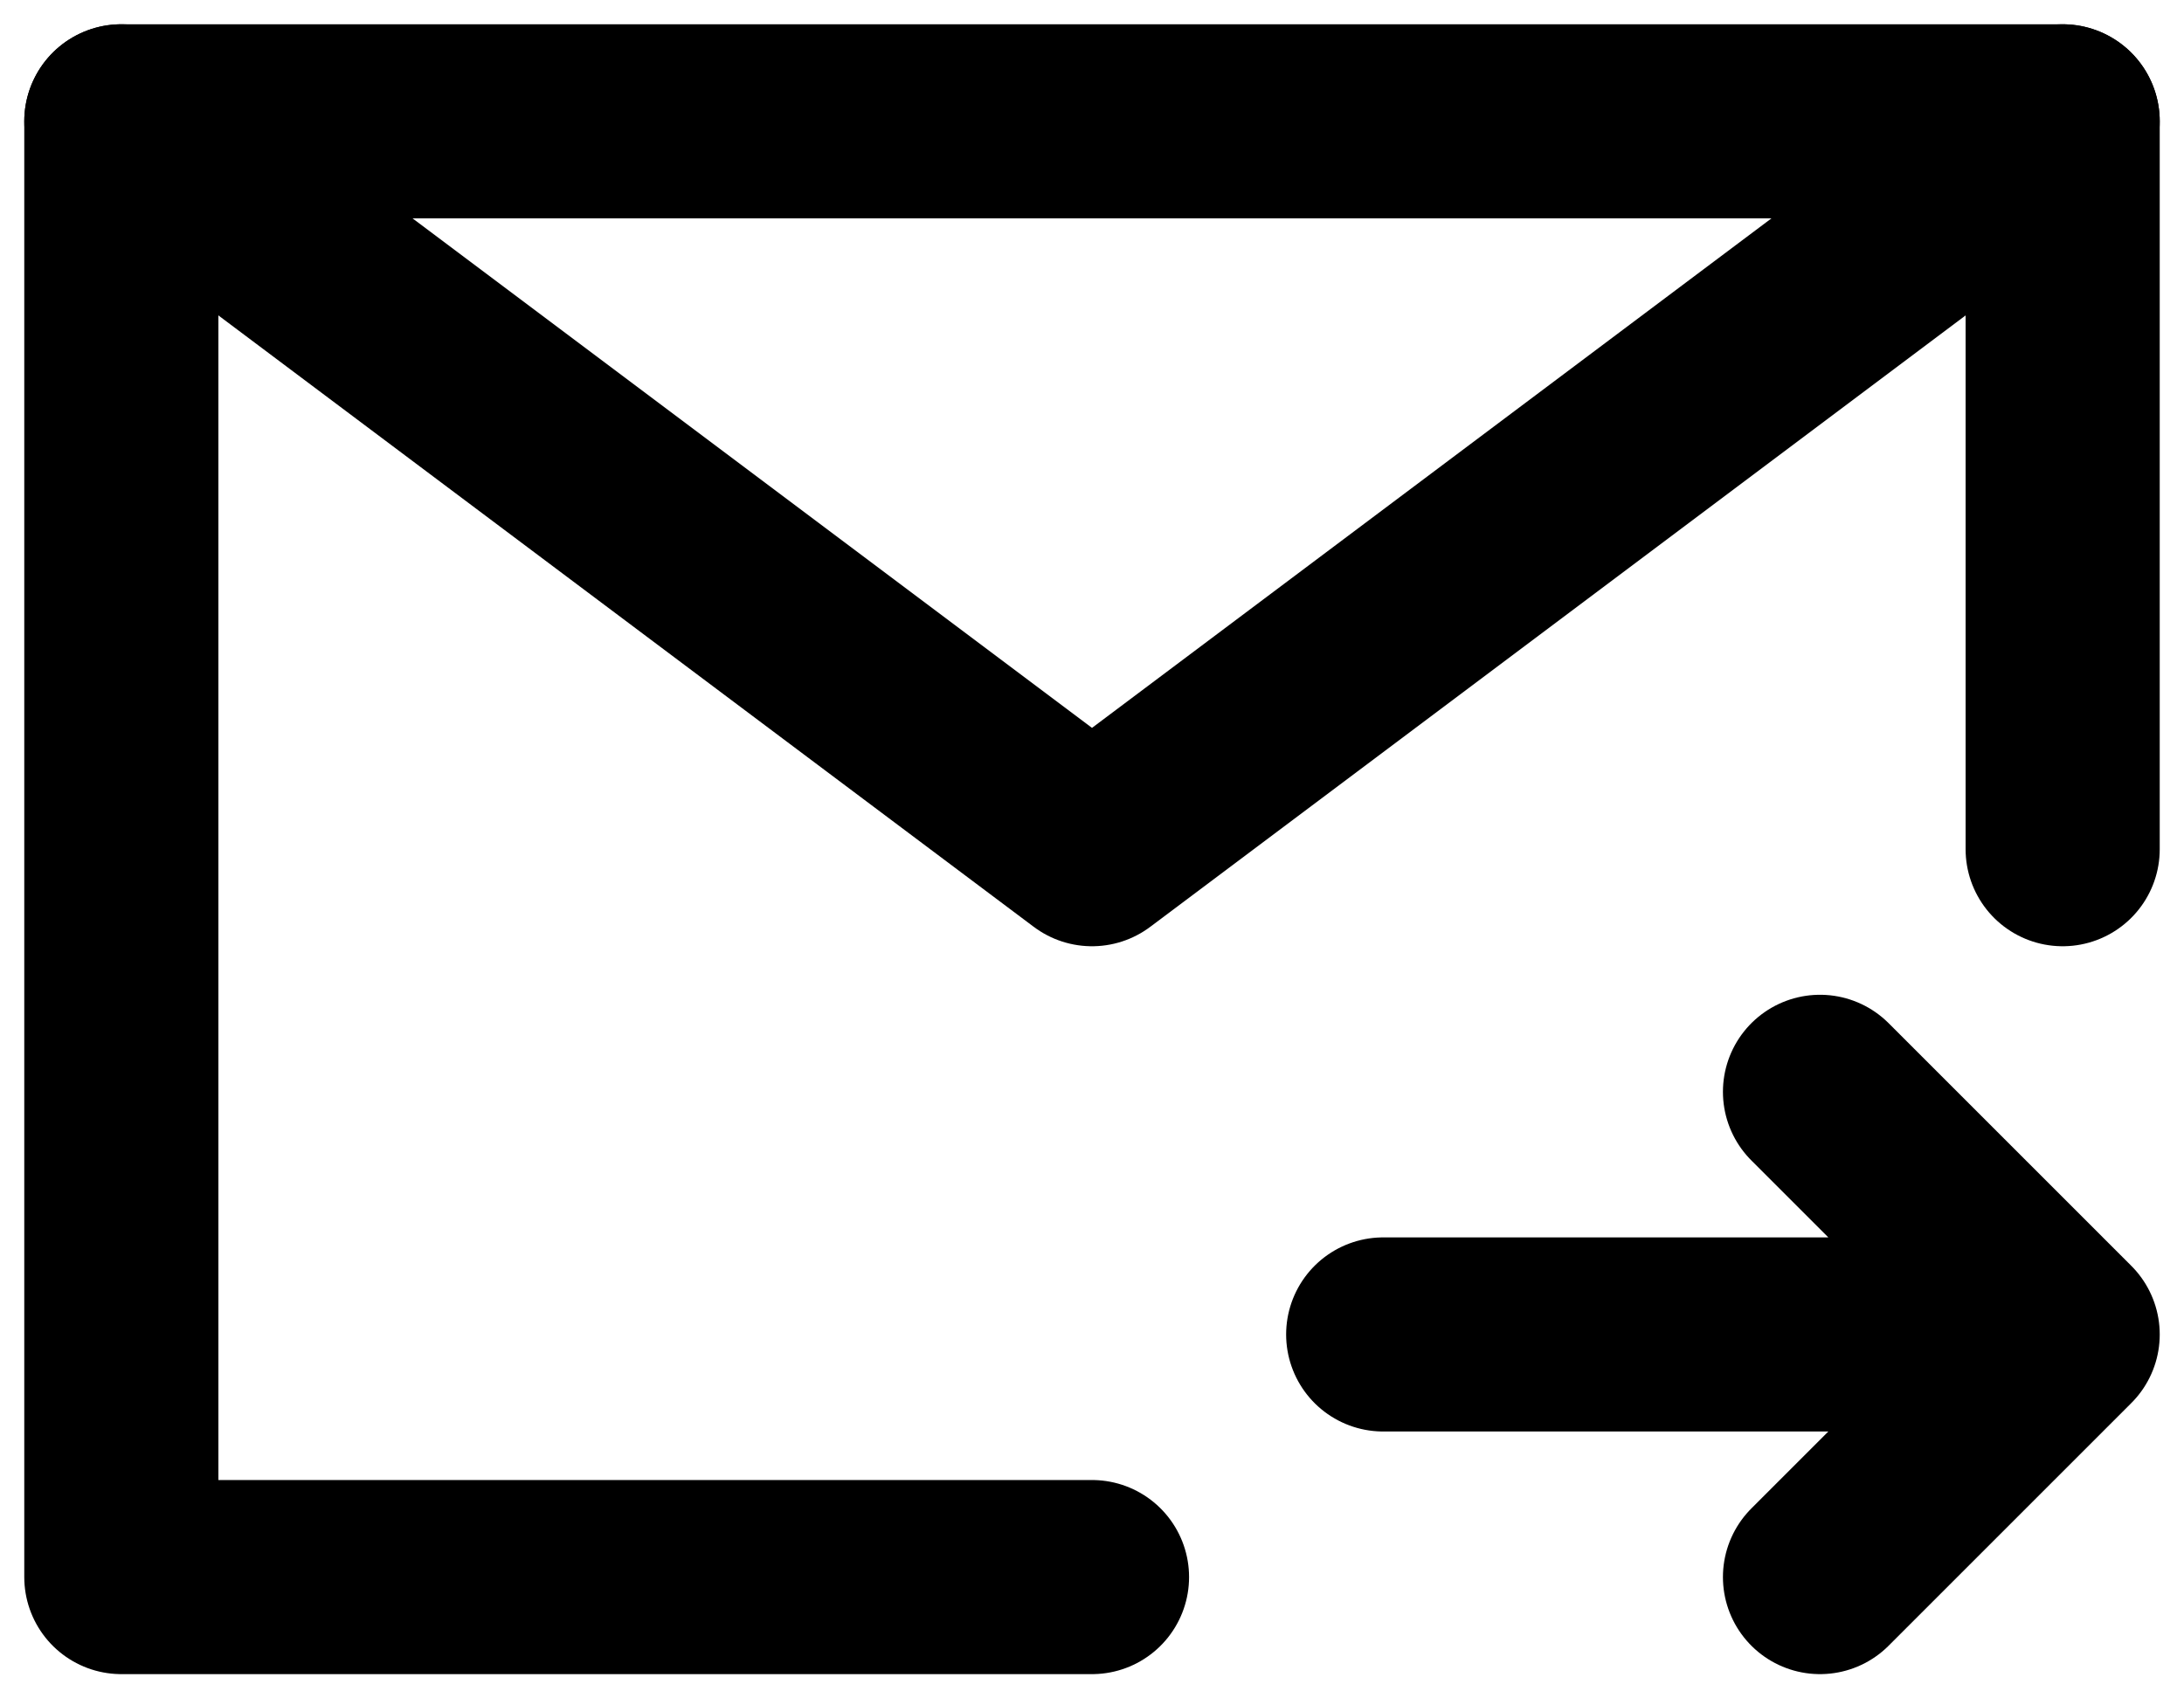
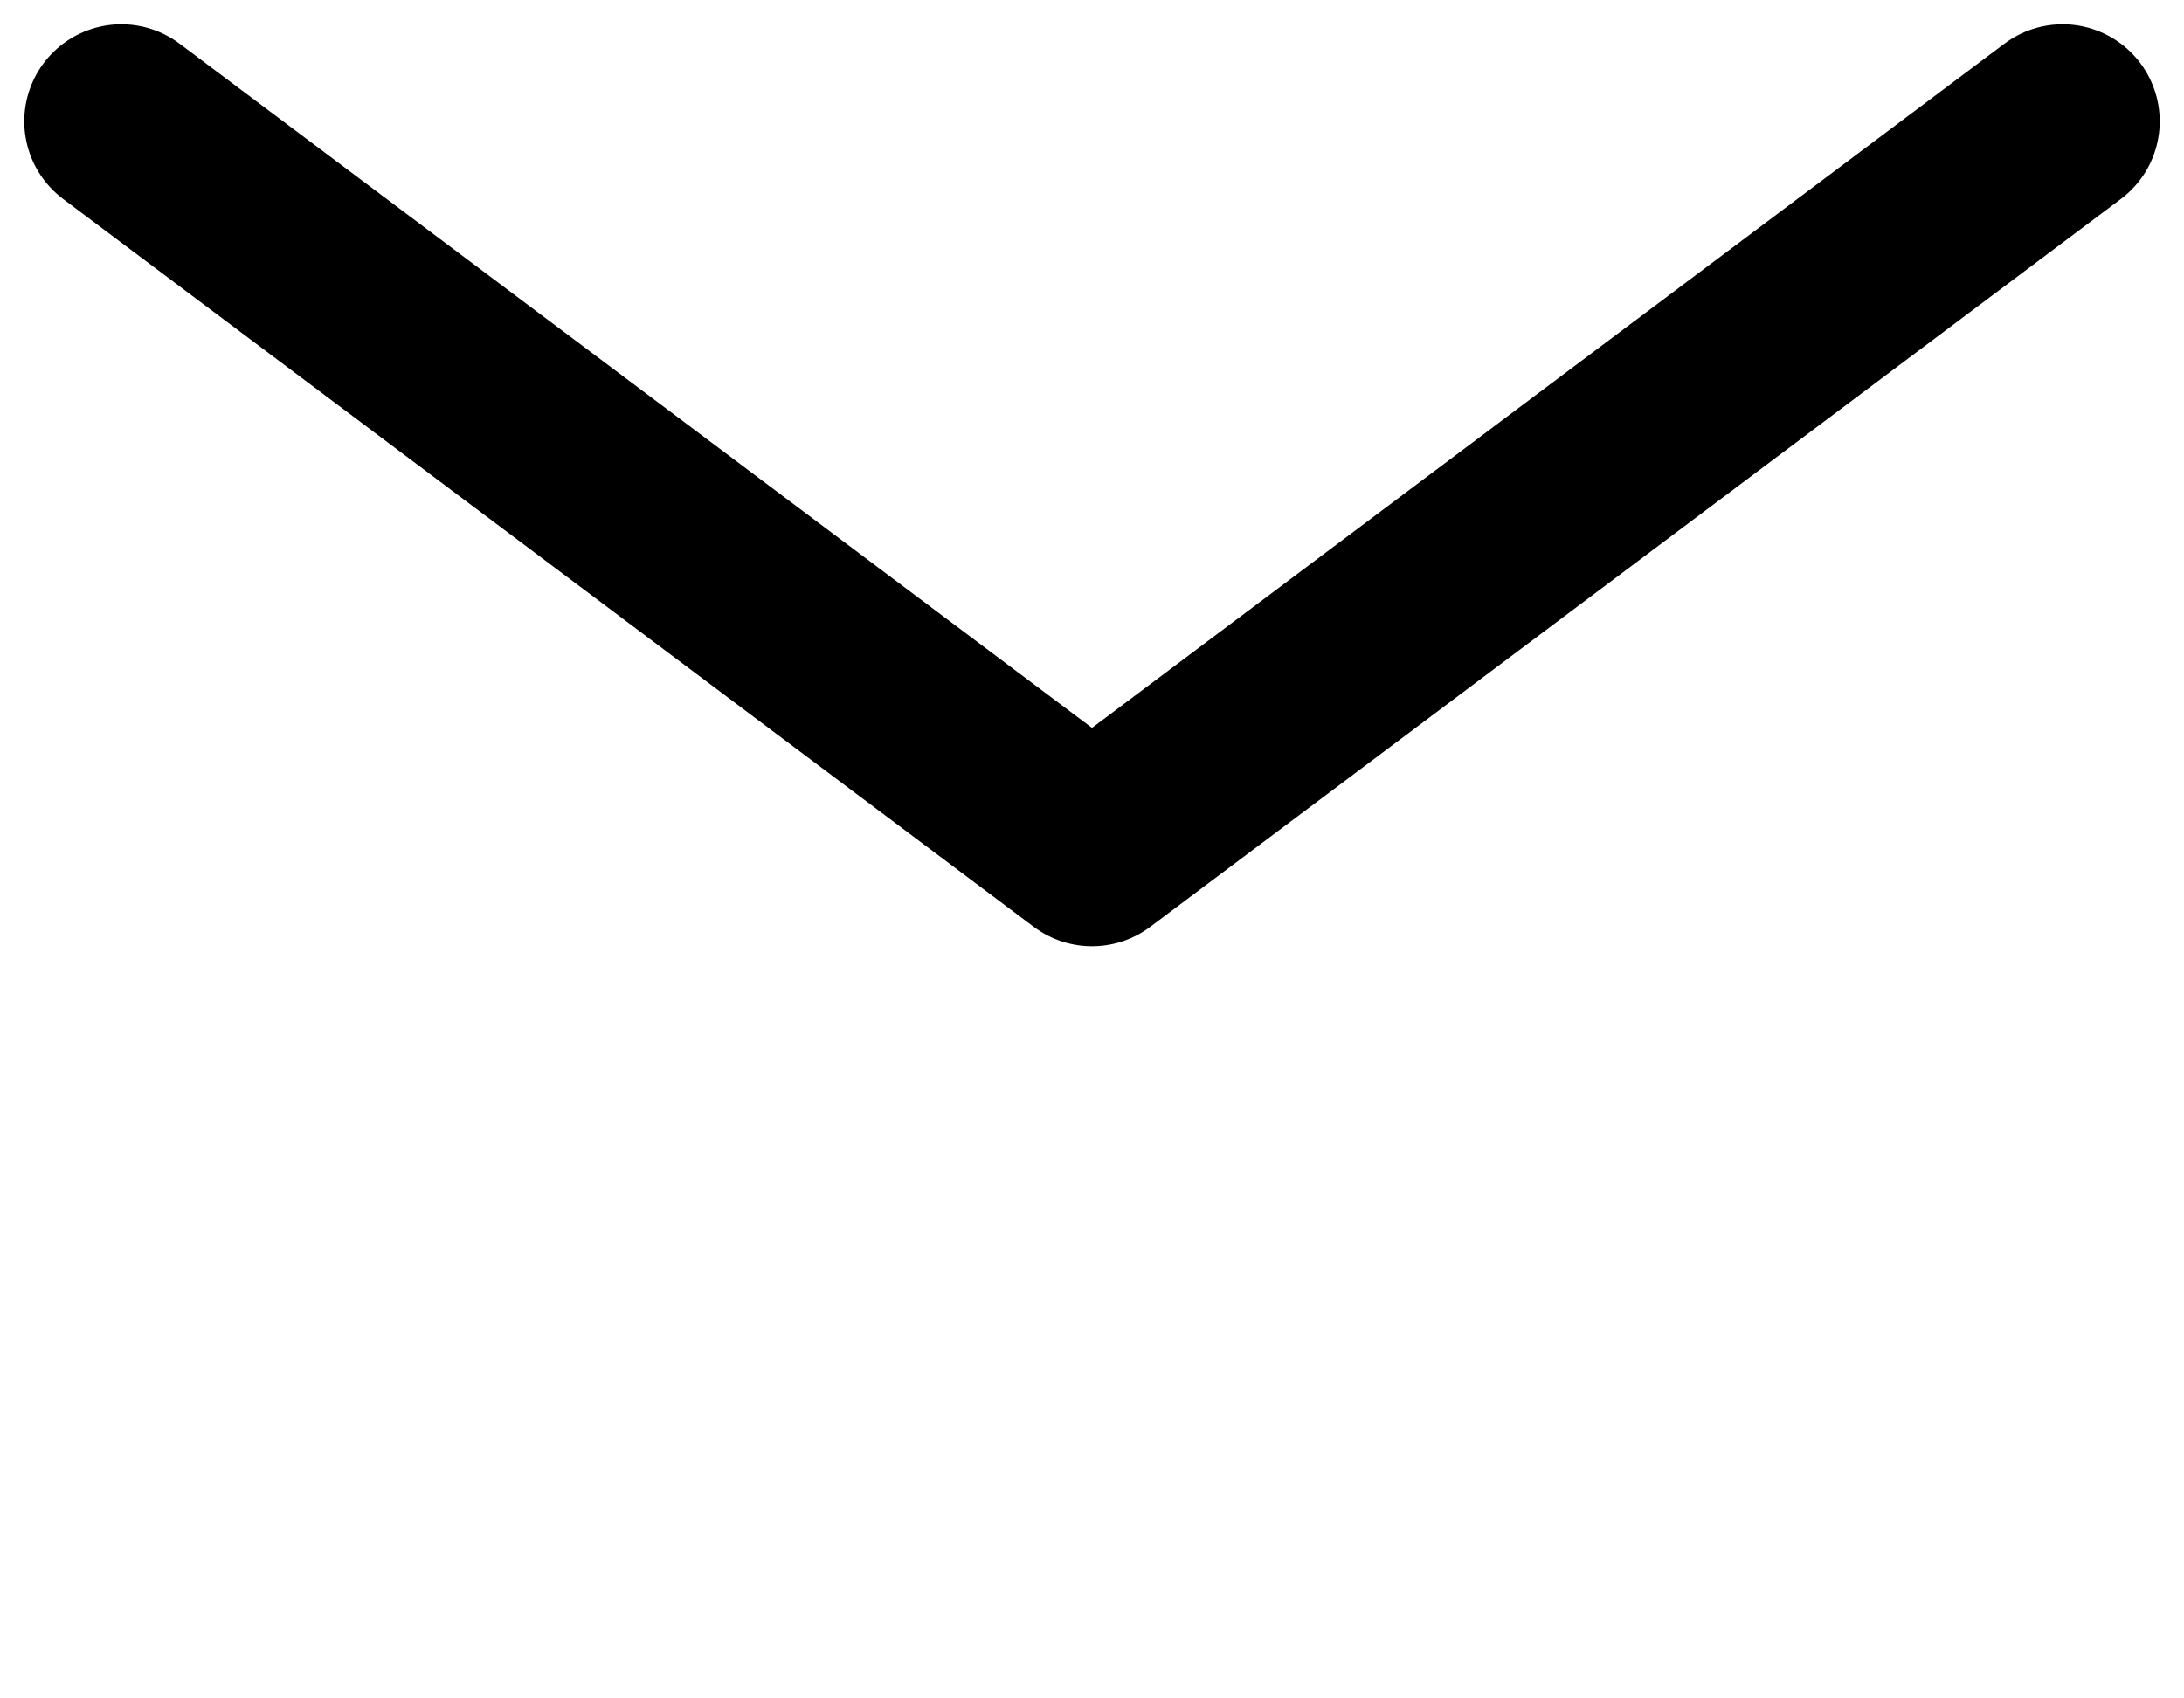
<svg xmlns="http://www.w3.org/2000/svg" width="18" height="14" viewBox="0 0 18 14" fill="none">
-   <path d="M17 7V1H1V13H9M17 11H11.4M17 11L15 9M17 11L15 13" stroke="black" stroke-width="1.6" stroke-linecap="round" stroke-linejoin="round" />
  <path d="M1 1L9 7L17 1" stroke="black" stroke-width="1.6" stroke-linecap="round" stroke-linejoin="round" />
</svg>